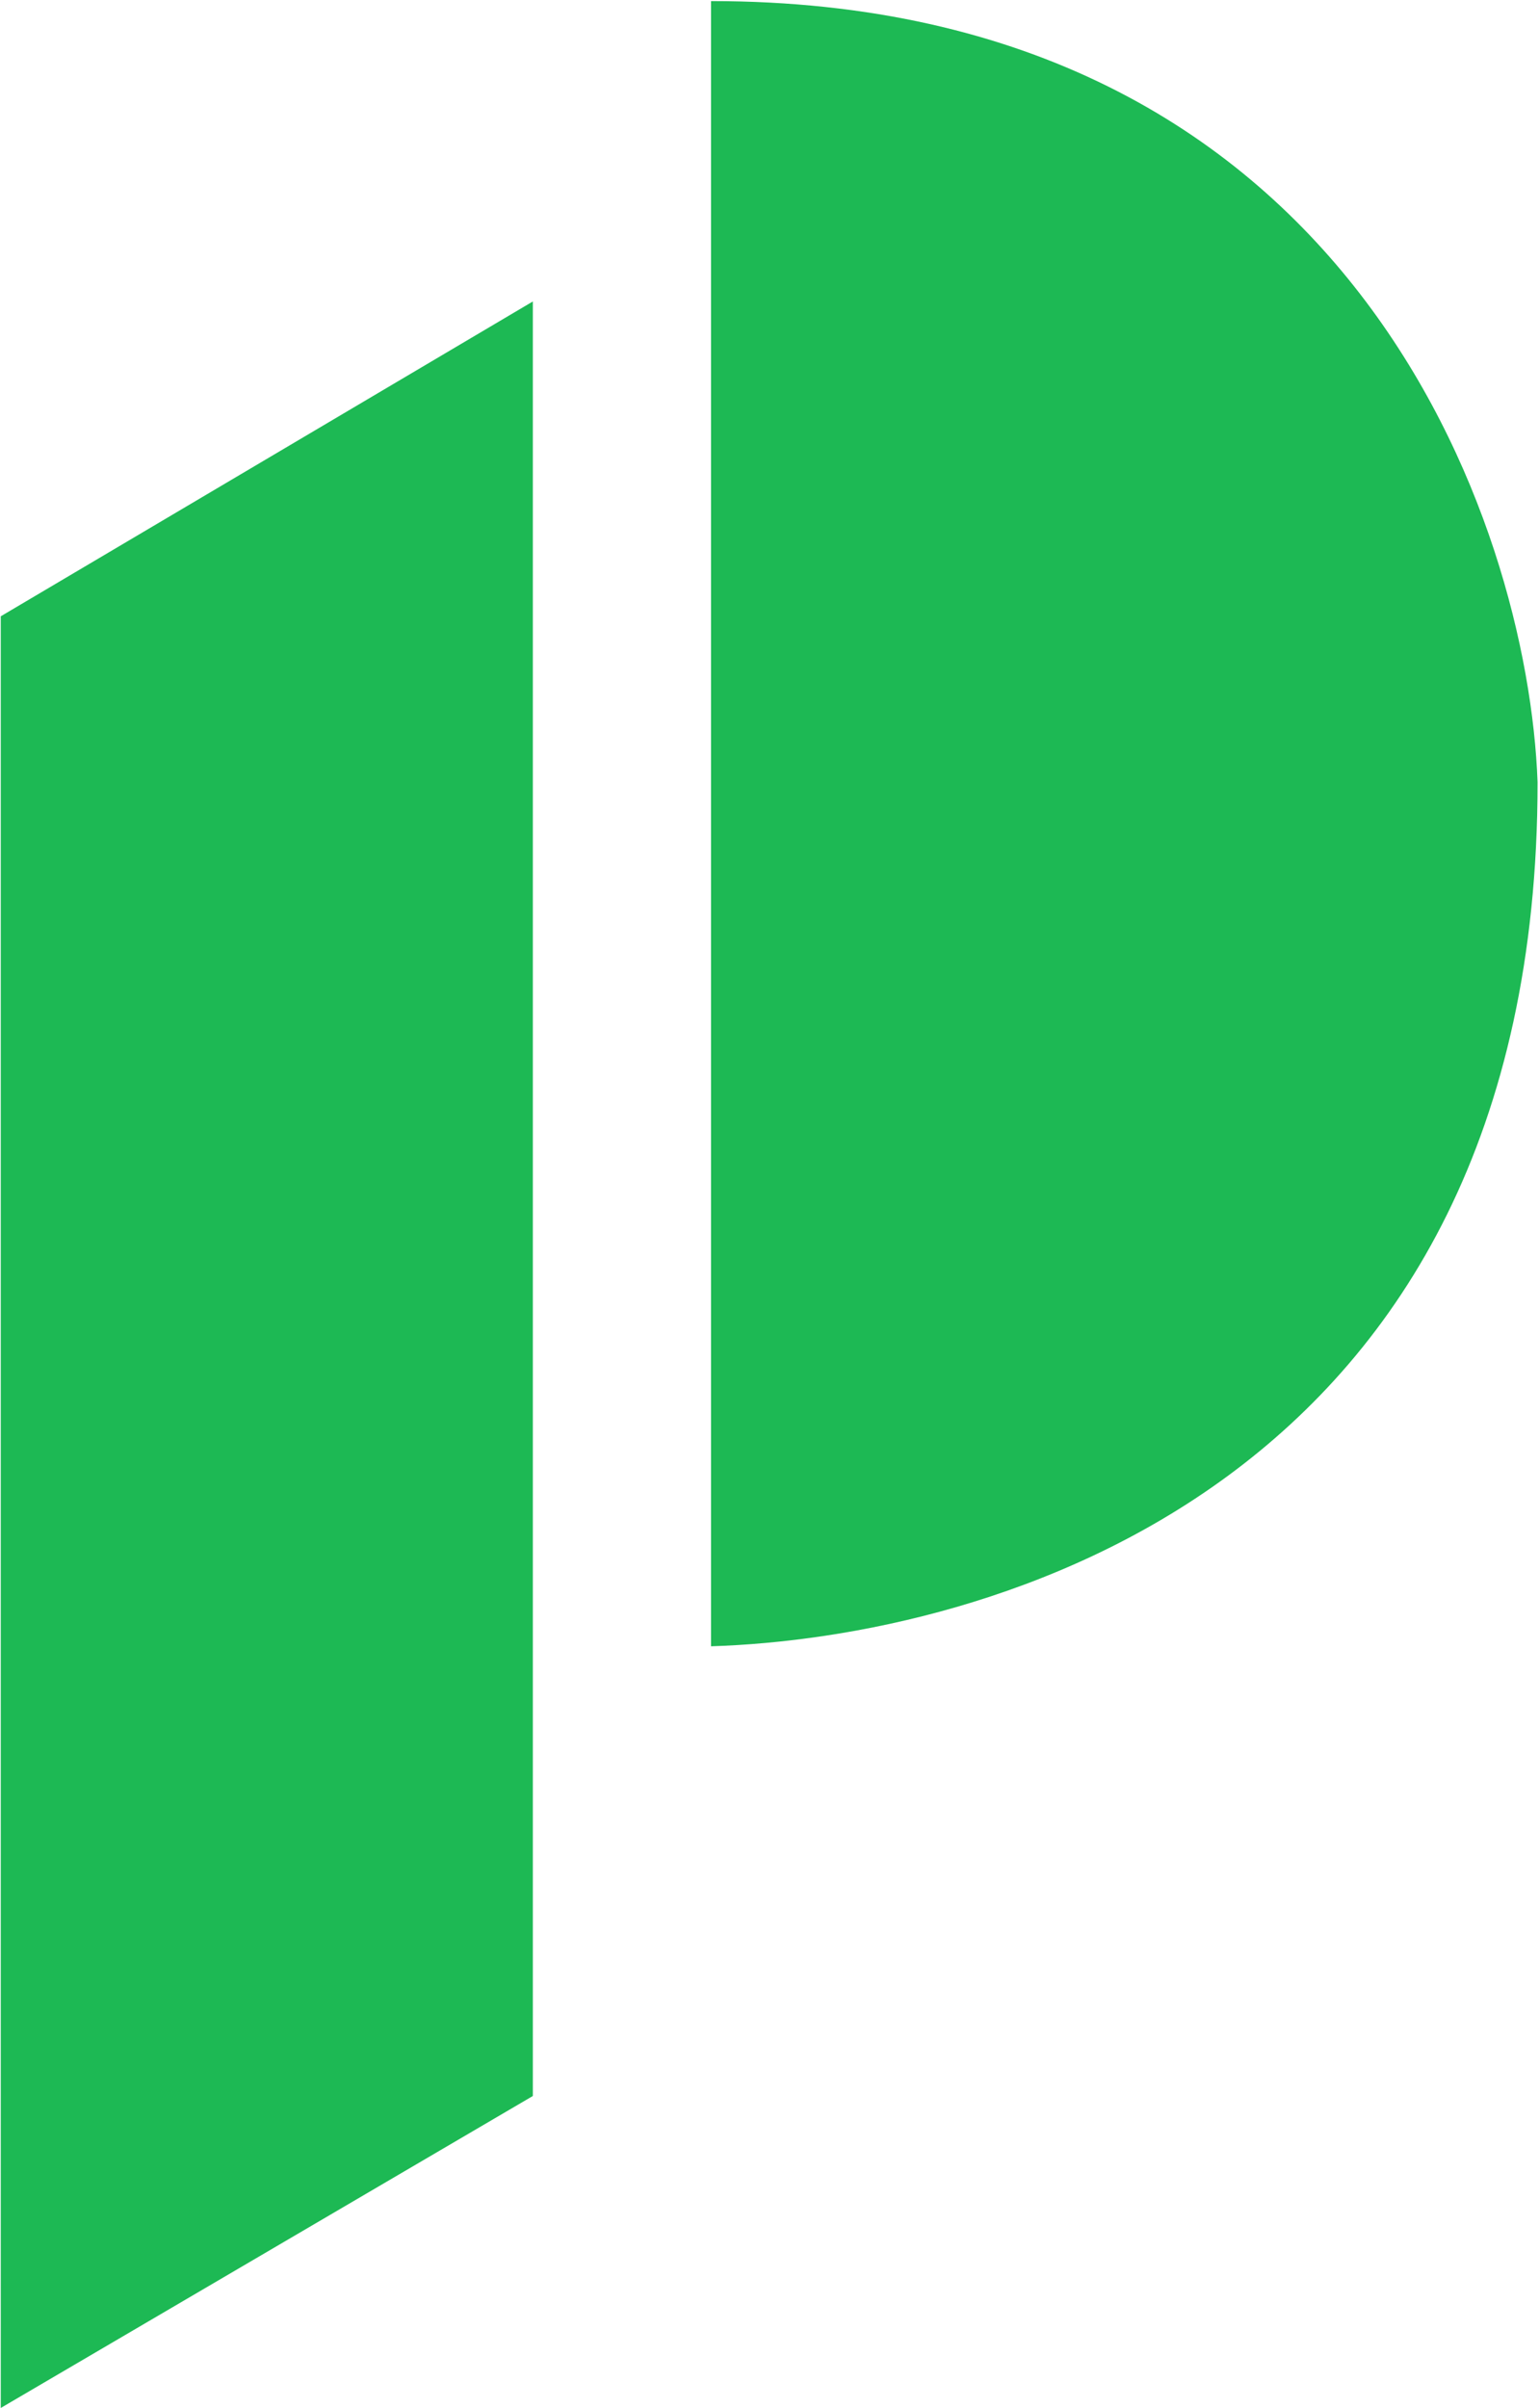
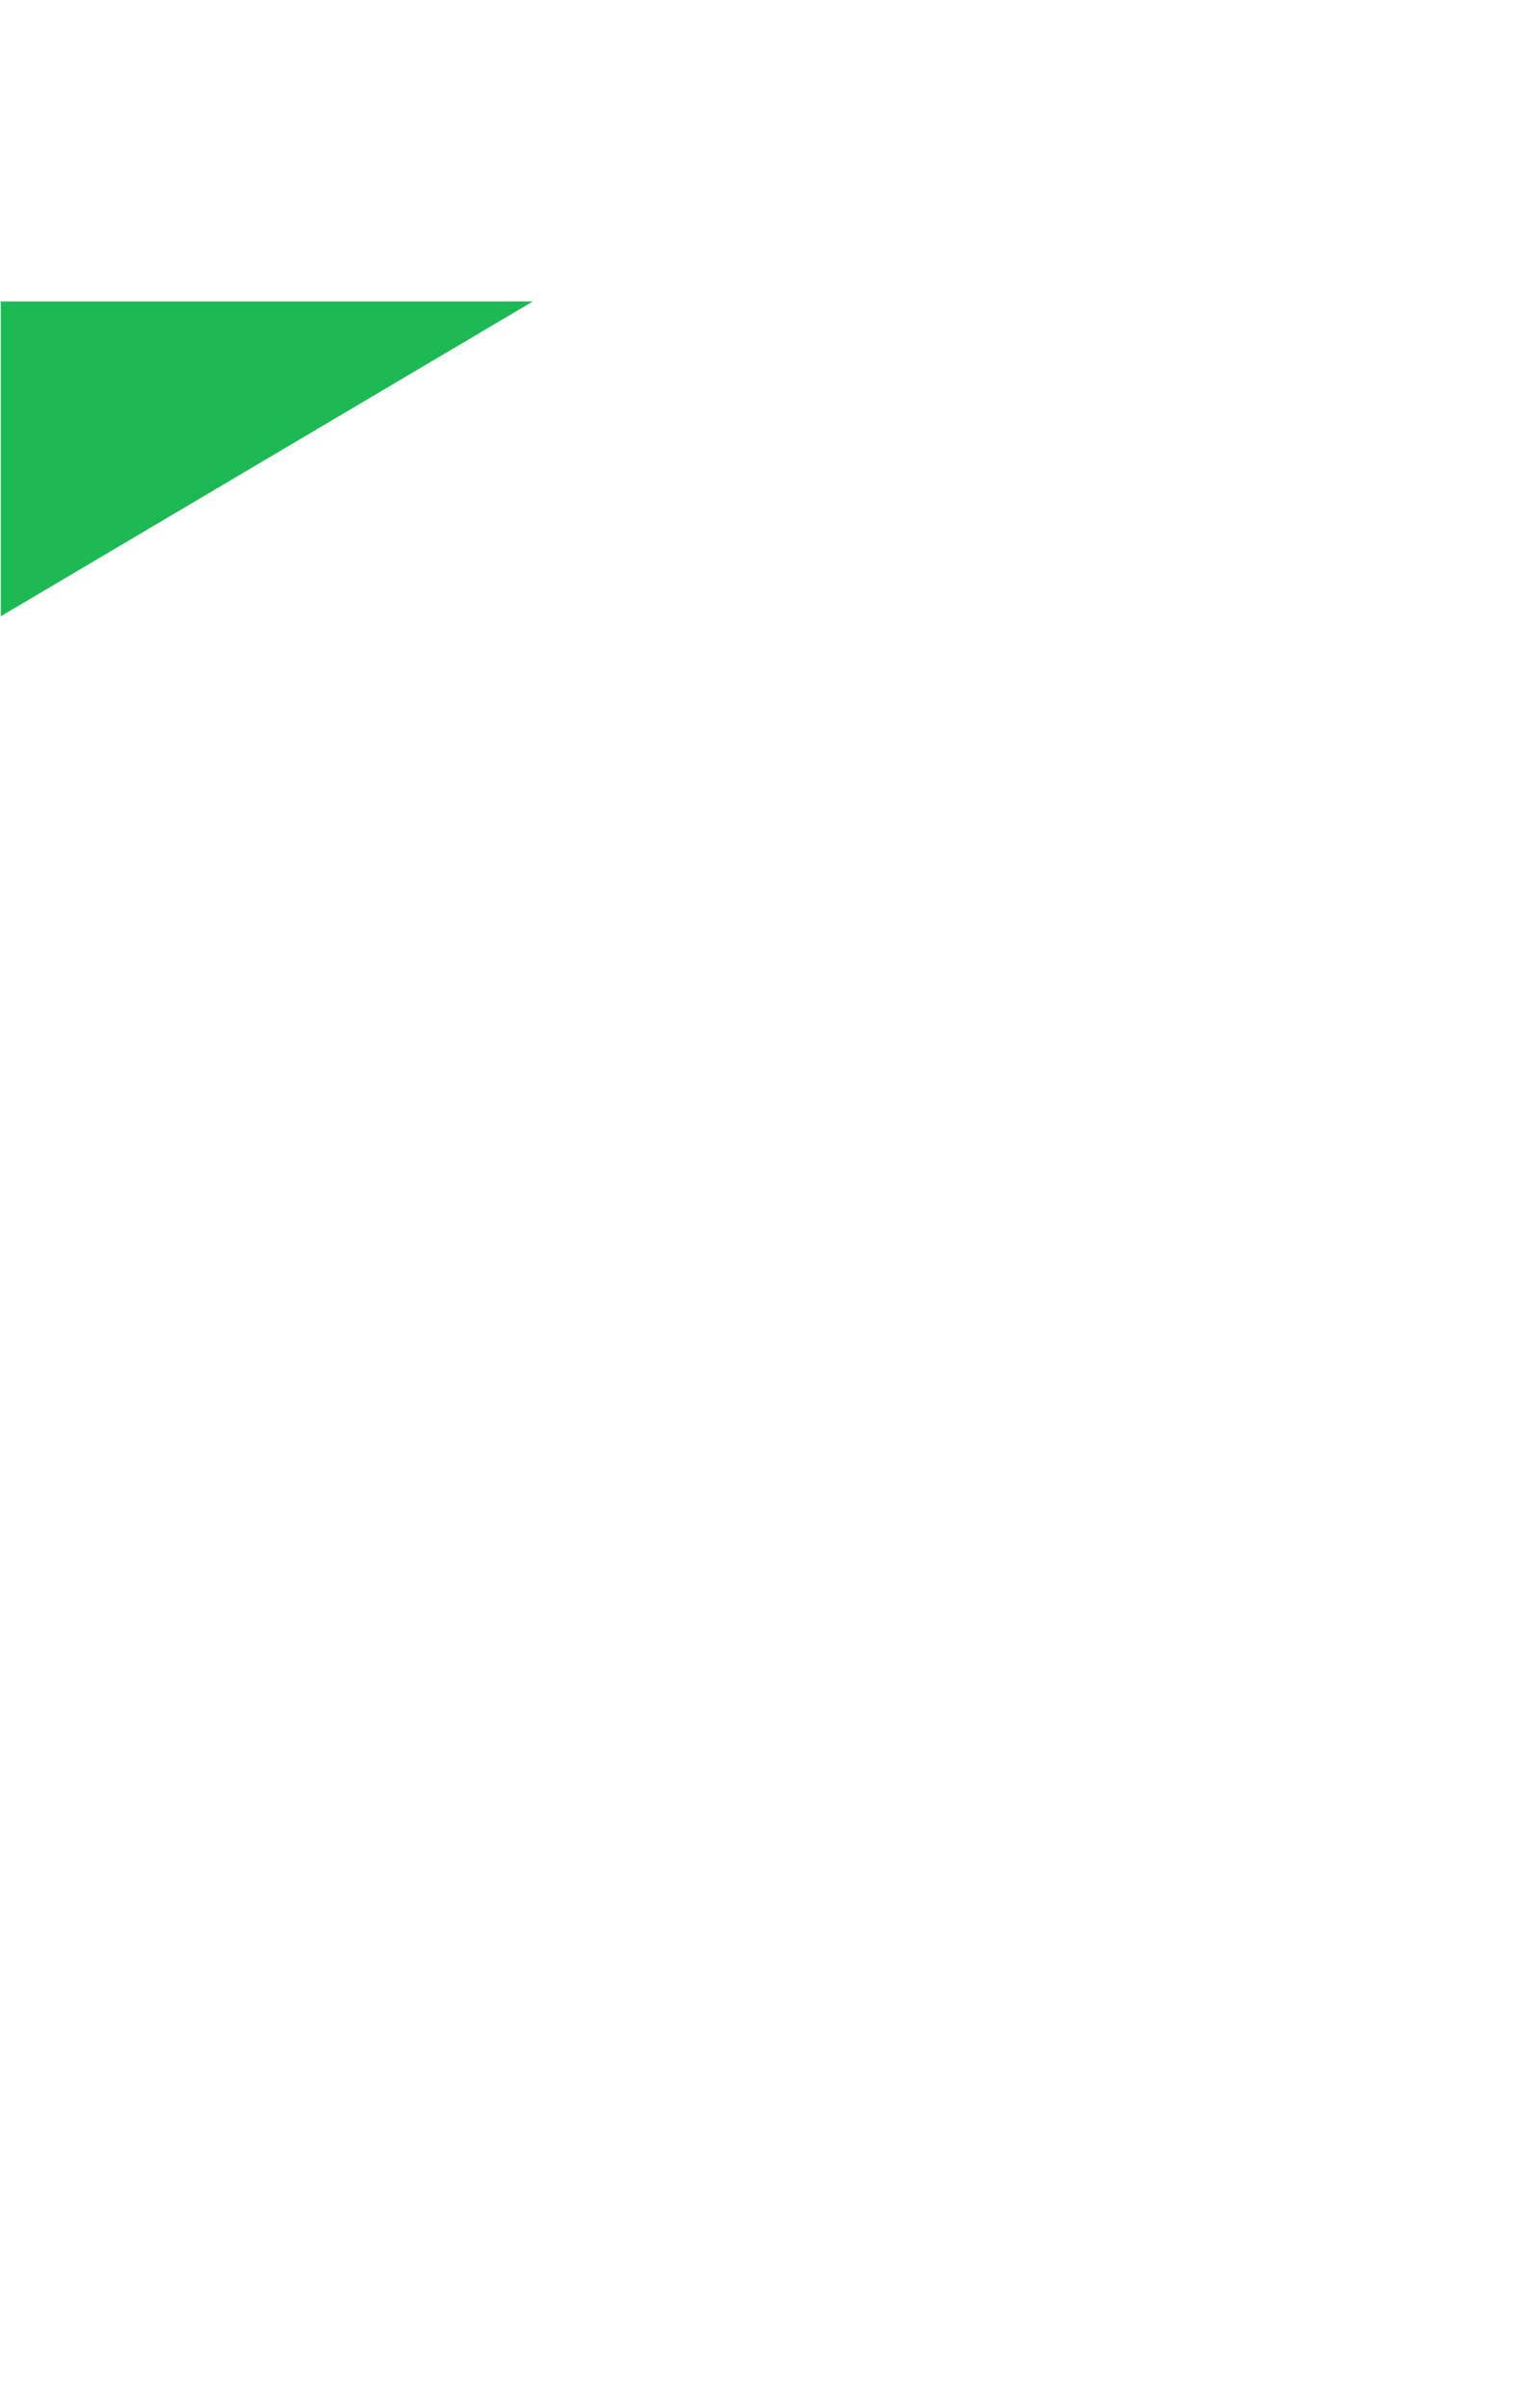
<svg xmlns="http://www.w3.org/2000/svg" width="969" height="1516" viewBox="0 0 969 1516" fill="none">
-   <path d="M335.49 189.781L0.48 387.975V1515.88L335.49 1319.49V189.781Z" fill="#1DB954" />
-   <path d="M447.697 1036.38V0.688C849.614 0.688 962.098 328.508 968.101 492.418C968.101 937.317 621.165 1030.98 447.697 1036.38Z" fill="#1DB954" />
+   <path d="M335.49 189.781L0.48 387.975V1515.88V189.781Z" fill="#1DB954" />
</svg>